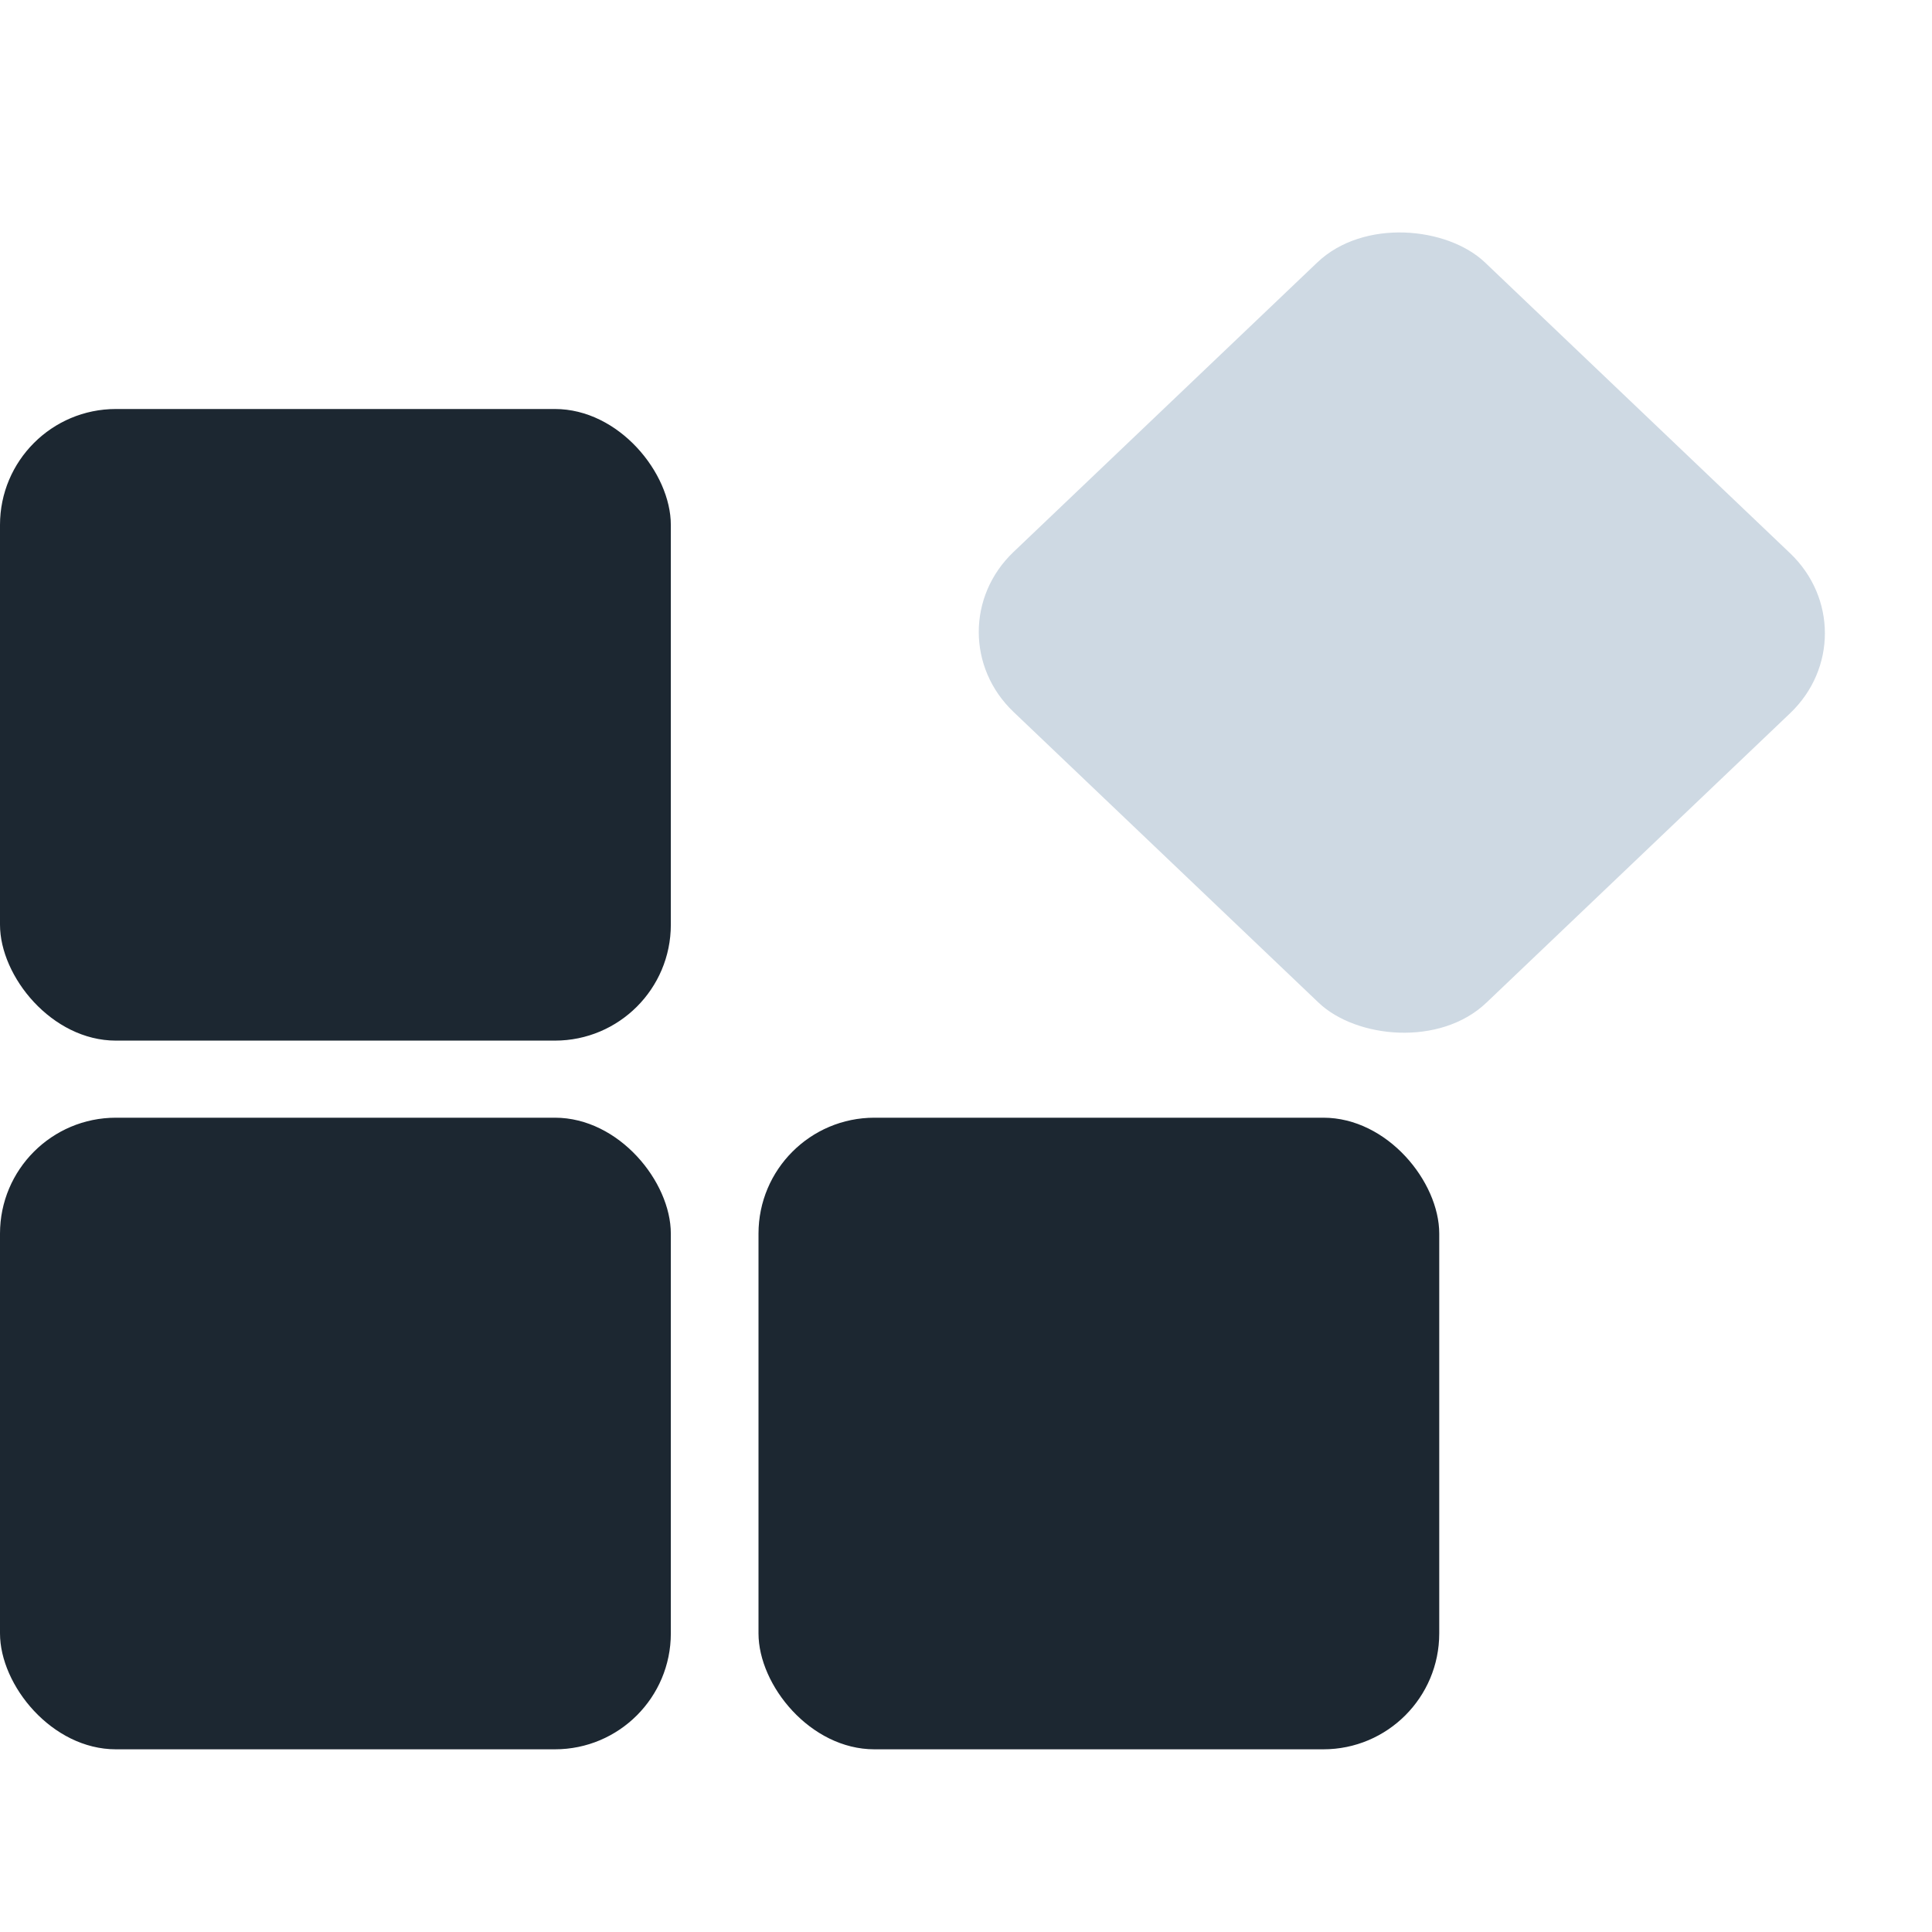
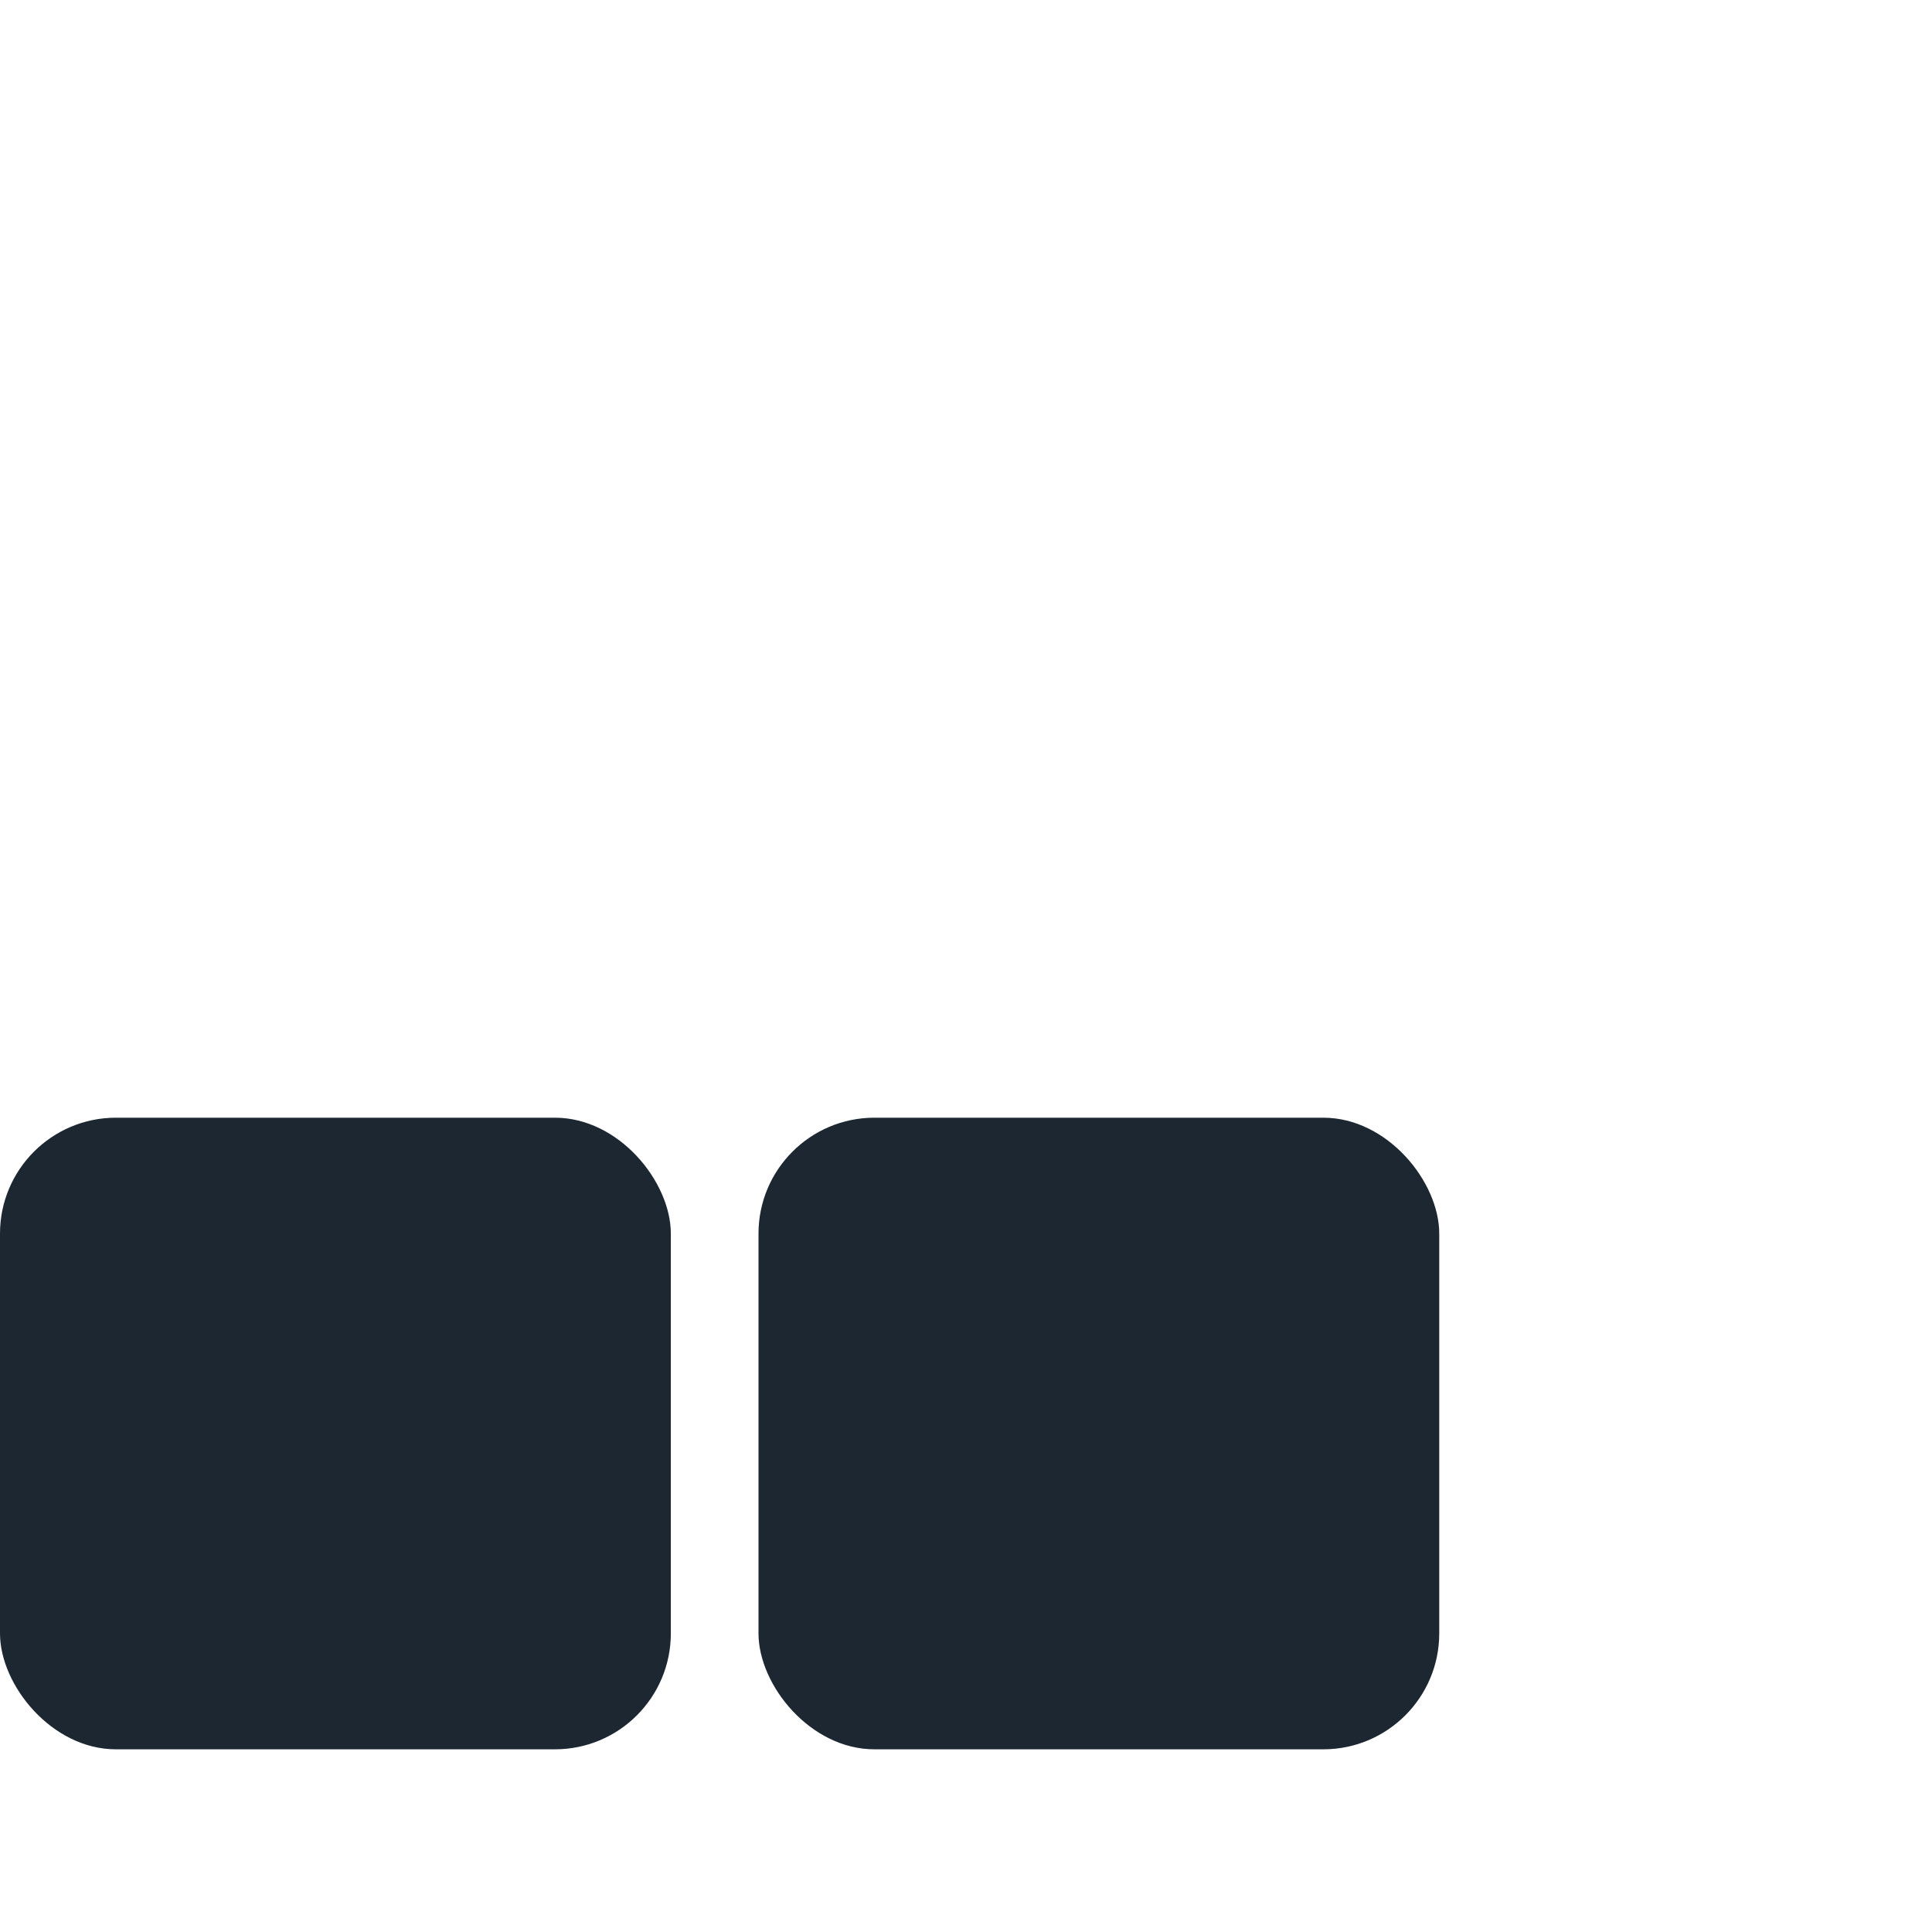
<svg xmlns="http://www.w3.org/2000/svg" width="100" height="100" viewBox="0 0 100 100" fill="none">
  <rect y="57.852" width="34.722" height="32.692" rx="6" fill="#1C2731" />
  <rect x="39.26" y="57.852" width="35.235" height="32.692" rx="6" fill="#1C2731" />
-   <rect width="33.711" height="33.809" rx="6" transform="matrix(0.724 -0.69 0.724 0.69 48.116 32.709)" fill="#CED9E3" />
-   <rect y="21.17" width="34.722" height="32.692" rx="6" fill="#1C2731" />
</svg>